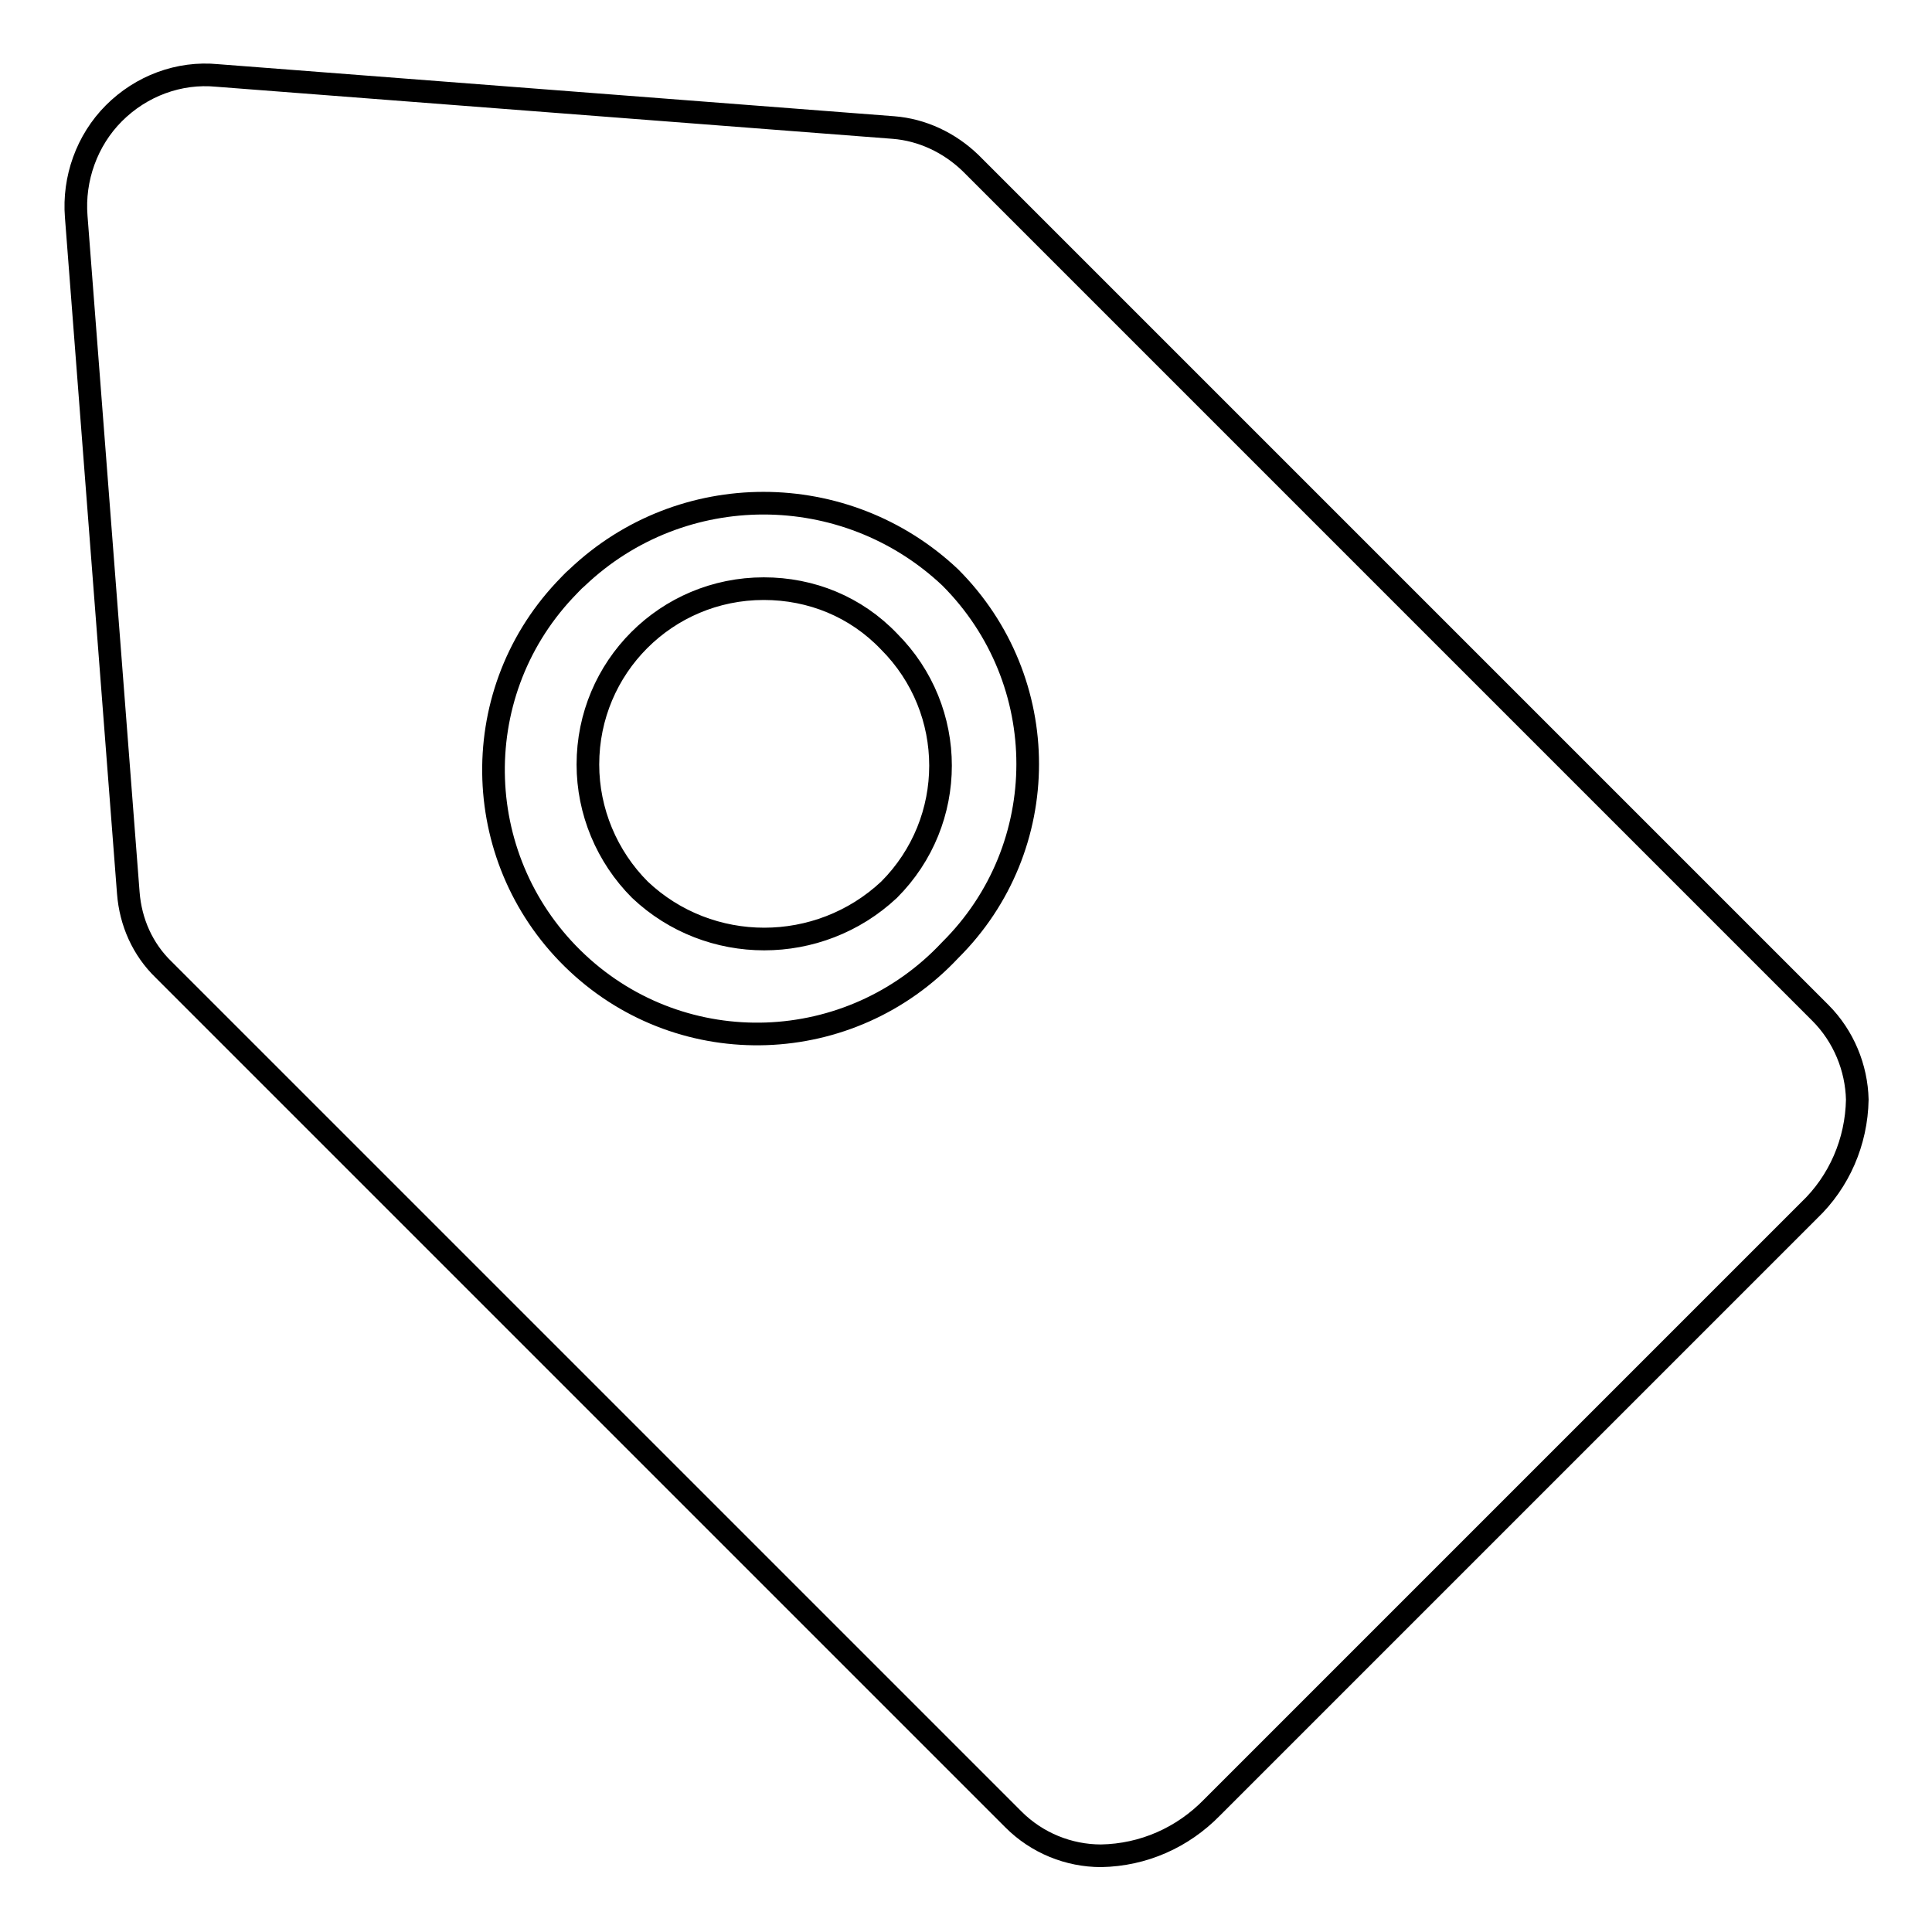
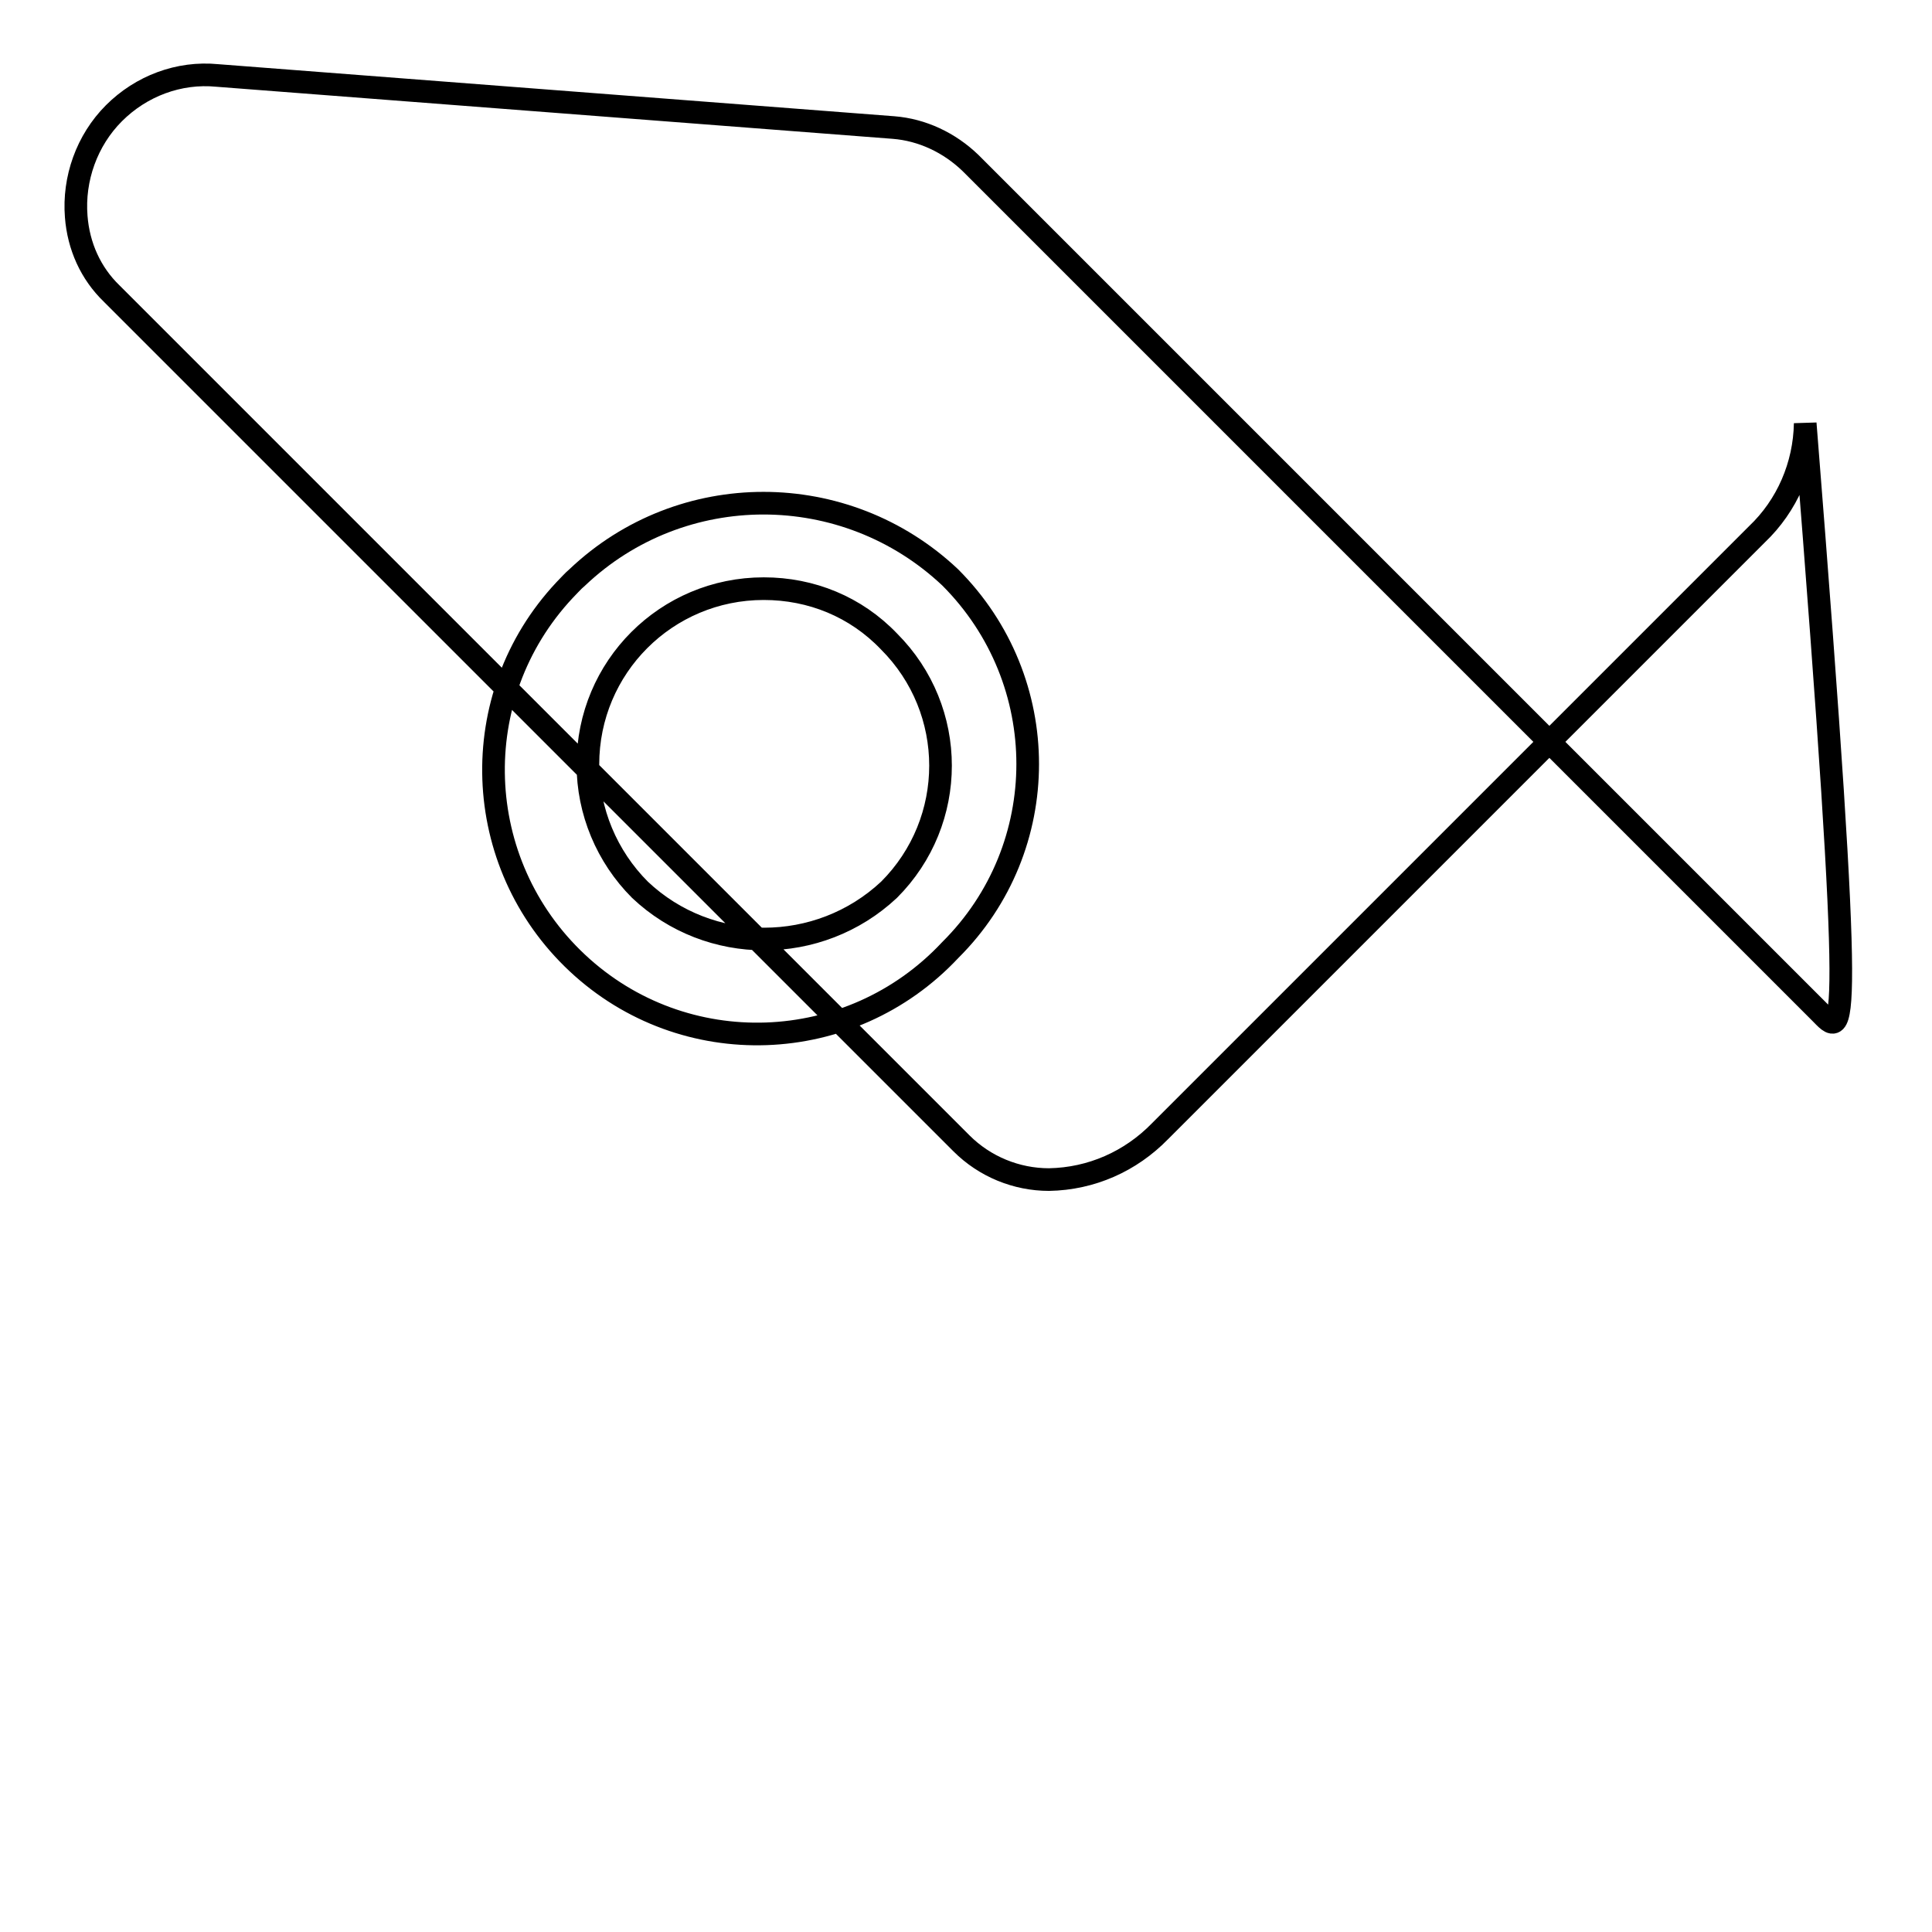
<svg xmlns="http://www.w3.org/2000/svg" version="1.1" x="0px" y="0px" viewBox="0 0 256 256" enable-background="new 0 0 256 256" xml:space="preserve">
  <g>
-     <path stroke-width="3" fill-opacity="0" stroke="#000000" d="M241.2,134.2L128.6,21.6c-2.8-2.7-6.4-4.4-10.2-4.7l-89.6-6.9c-5.1-0.5-10.1,1.4-13.7,5 c-3.6,3.6-5.4,8.7-5,13.7l6.9,89.6c0.3,3.9,1.9,7.5,4.7,10.2l112.6,112.6c3.1,3.1,7.3,4.8,11.6,4.8c5.6-0.1,10.8-2.4,14.7-6.4 l79.1-79.1c4-3.8,6.3-9.1,6.4-14.7C246,141.5,244.3,137.3,241.2,134.2L241.2,134.2z M125.9,125.9c-13.2,14.1-35.3,14.9-49.4,1.7 c-14.1-13.2-14.9-35.3-1.7-49.4c0.6-0.6,1.1-1.2,1.7-1.7c13.8-13.1,35.5-13.1,49.4,0C139.6,90.2,139.6,112.3,125.9,125.9z  M101.2,78c-12.9,0-23.3,10.4-23.3,23.3c0,6.2,2.5,12.2,6.9,16.6c9.2,8.7,23.7,8.7,33,0c9.1-9.1,9.1-23.8,0-32.9c0,0,0,0,0,0 C113.4,80.4,107.5,78,101.2,78L101.2,78z" />
+     <path stroke-width="3" fill-opacity="0" stroke="#000000" d="M241.2,134.2L128.6,21.6c-2.8-2.7-6.4-4.4-10.2-4.7l-89.6-6.9c-5.1-0.5-10.1,1.4-13.7,5 c-3.6,3.6-5.4,8.7-5,13.7c0.3,3.9,1.9,7.5,4.7,10.2l112.6,112.6c3.1,3.1,7.3,4.8,11.6,4.8c5.6-0.1,10.8-2.4,14.7-6.4 l79.1-79.1c4-3.8,6.3-9.1,6.4-14.7C246,141.5,244.3,137.3,241.2,134.2L241.2,134.2z M125.9,125.9c-13.2,14.1-35.3,14.9-49.4,1.7 c-14.1-13.2-14.9-35.3-1.7-49.4c0.6-0.6,1.1-1.2,1.7-1.7c13.8-13.1,35.5-13.1,49.4,0C139.6,90.2,139.6,112.3,125.9,125.9z  M101.2,78c-12.9,0-23.3,10.4-23.3,23.3c0,6.2,2.5,12.2,6.9,16.6c9.2,8.7,23.7,8.7,33,0c9.1-9.1,9.1-23.8,0-32.9c0,0,0,0,0,0 C113.4,80.4,107.5,78,101.2,78L101.2,78z" />
  </g>
</svg>